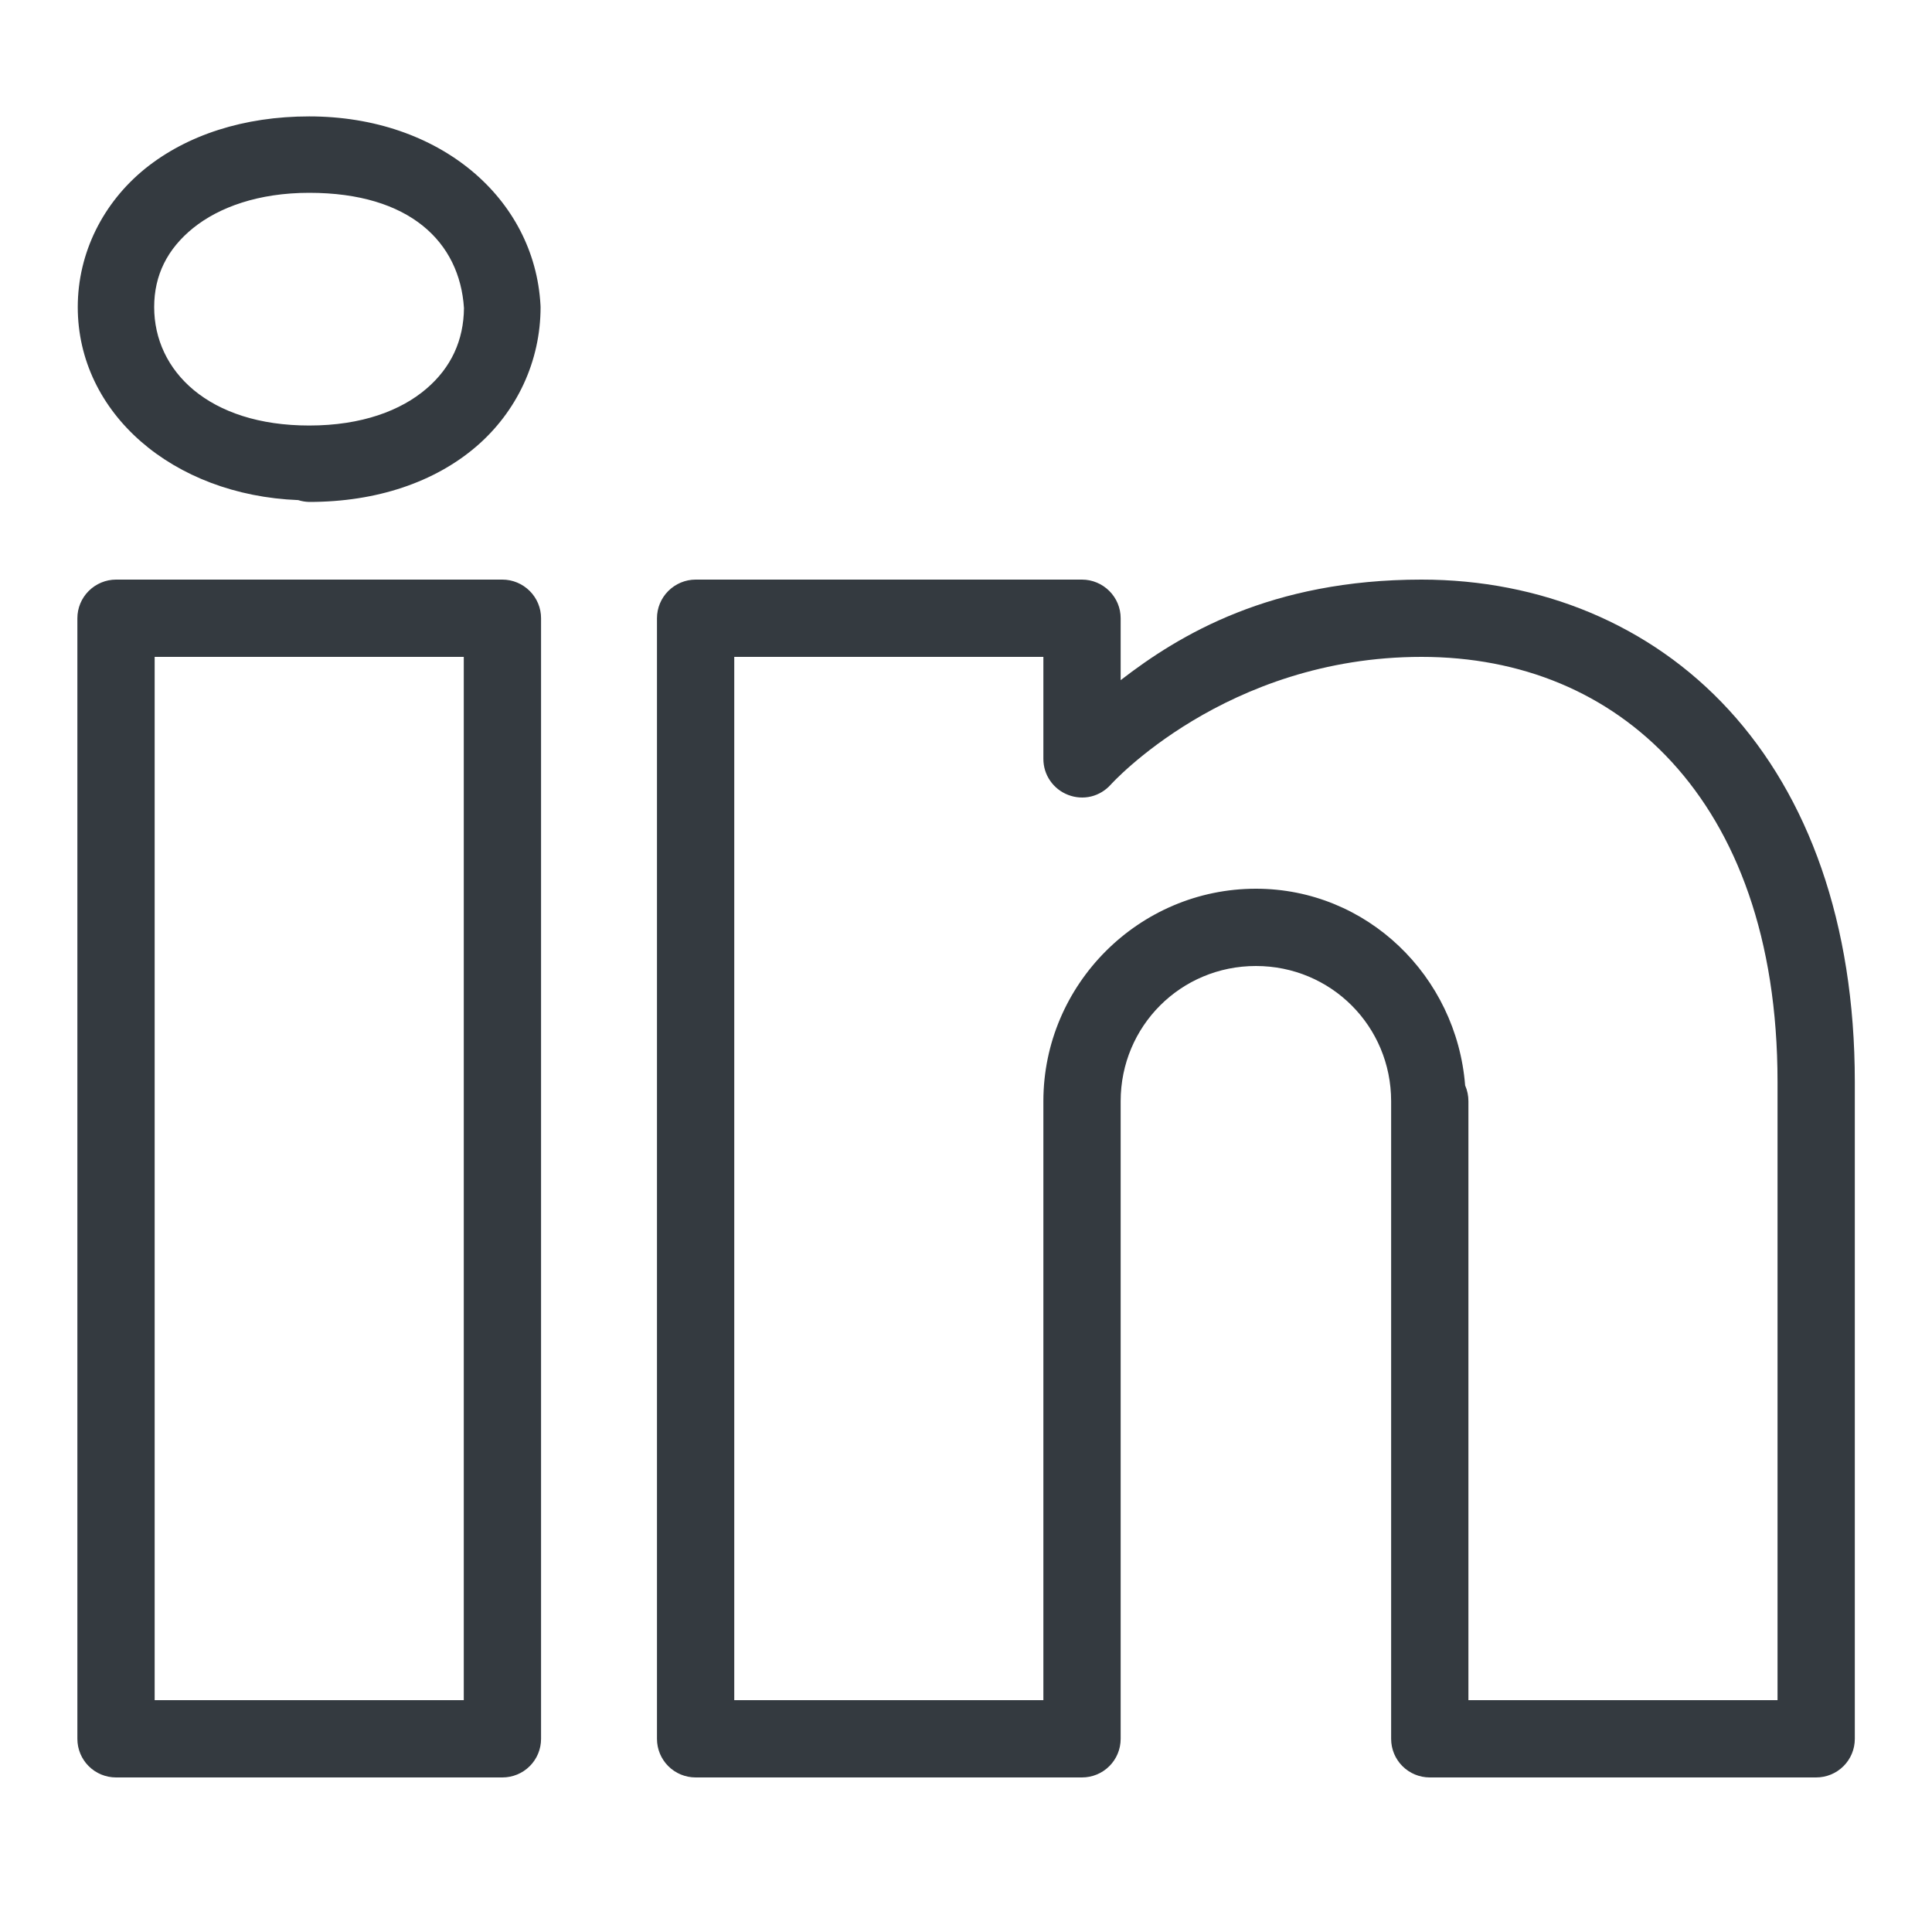
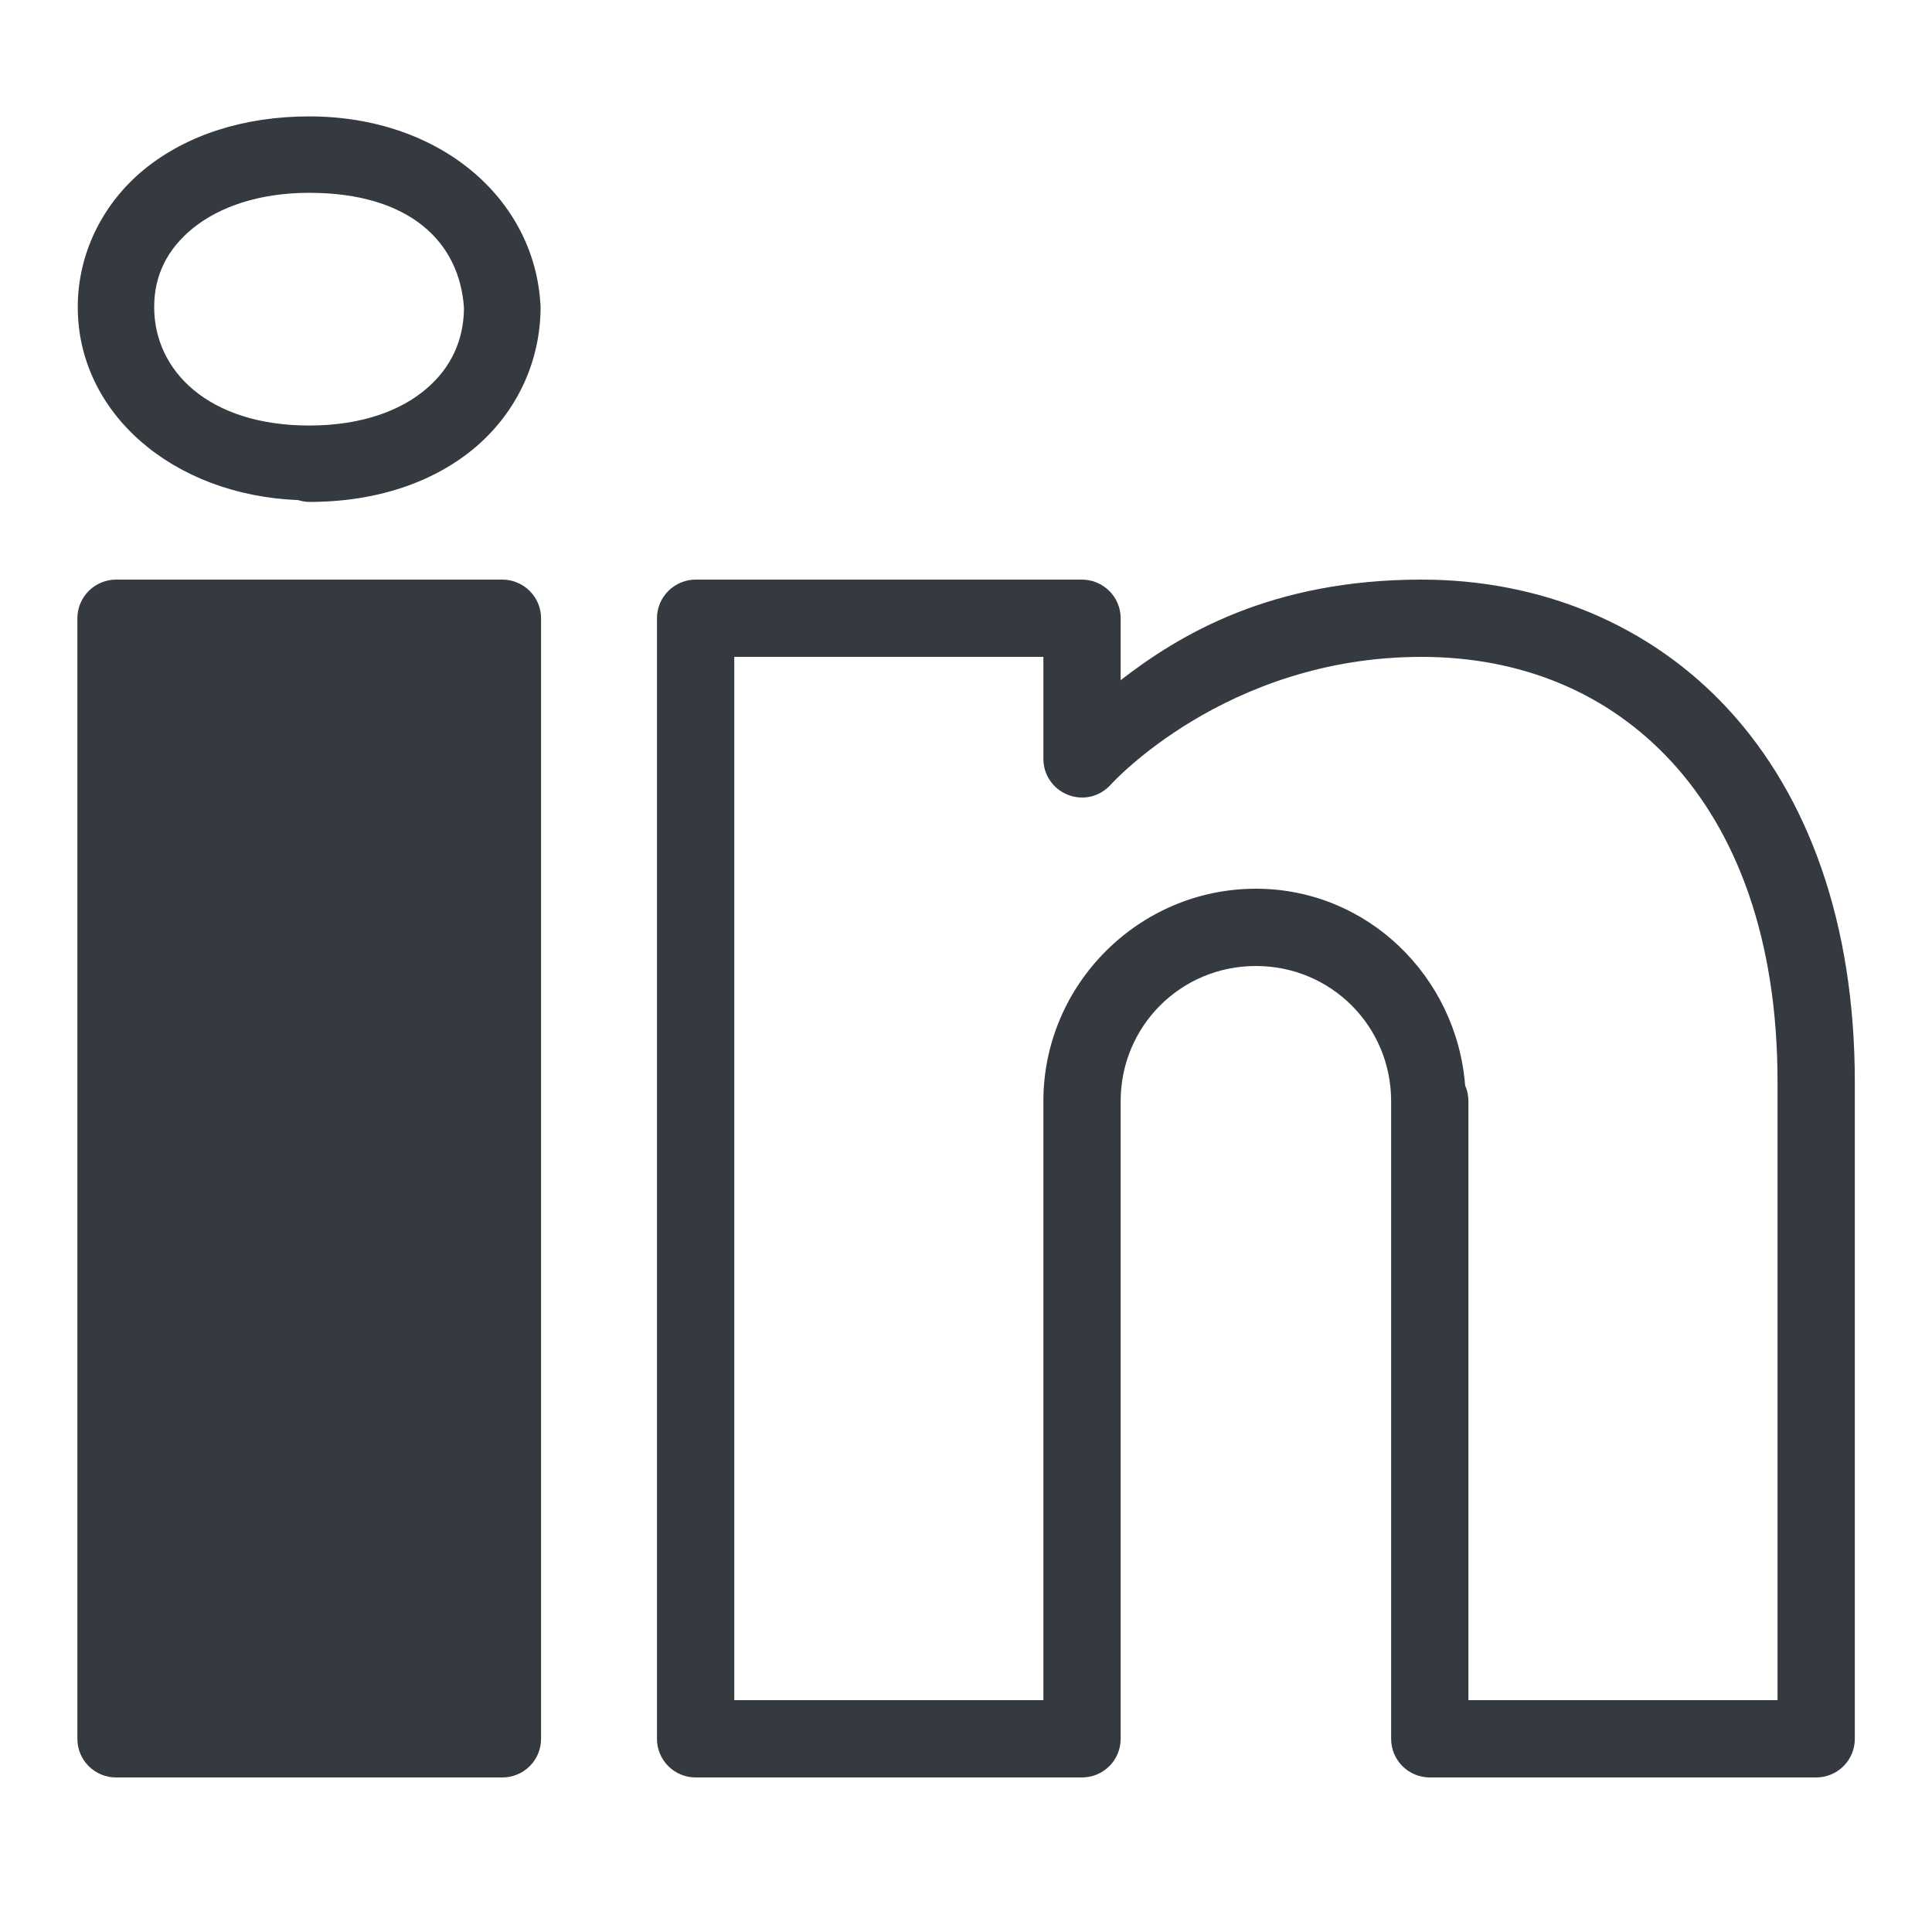
<svg xmlns="http://www.w3.org/2000/svg" width="20" height="20" viewBox="0 0 20 20" fill="none">
-   <path d="M3.201 1.205C2.526 1.205 1.935 1.397 1.502 1.746C1.07 2.096 0.805 2.614 0.805 3.179C0.805 4.277 1.788 5.126 3.087 5.177C3.124 5.189 3.162 5.195 3.201 5.196C3.902 5.196 4.499 4.99 4.926 4.626C5.352 4.262 5.596 3.738 5.596 3.179C5.596 3.172 5.596 3.165 5.595 3.157C5.534 2.053 4.551 1.205 3.201 1.205ZM3.201 1.996C4.244 1.996 4.759 2.508 4.803 3.189C4.8 3.522 4.671 3.805 4.413 4.025C4.152 4.248 3.749 4.405 3.201 4.405C2.16 4.405 1.596 3.84 1.596 3.179C1.596 2.849 1.732 2.577 1.999 2.361C2.267 2.145 2.676 1.996 3.201 1.996ZM1.201 6C1.095 6 0.993 6.043 0.918 6.118C0.843 6.193 0.801 6.294 0.801 6.4V18C0.801 18.107 0.843 18.208 0.918 18.283C0.993 18.358 1.095 18.4 1.201 18.4H5.201C5.307 18.4 5.409 18.358 5.484 18.283C5.559 18.208 5.601 18.107 5.601 18V14.266V6.4C5.601 6.294 5.559 6.193 5.484 6.118C5.409 6.043 5.307 6 5.201 6H1.201ZM7.201 6C7.095 6 6.993 6.043 6.918 6.118C6.843 6.193 6.801 6.294 6.801 6.4V18C6.801 18.107 6.843 18.208 6.918 18.283C6.993 18.358 7.095 18.4 7.201 18.4H11.201C11.307 18.4 11.409 18.358 11.484 18.283C11.559 18.208 11.601 18.107 11.601 18V11.6V11.5V11.4C11.601 10.623 12.223 10 13.001 10C13.779 10 14.401 10.623 14.401 11.4V18C14.401 18.107 14.443 18.208 14.518 18.283C14.593 18.358 14.695 18.4 14.801 18.4H18.801C18.907 18.4 19.009 18.358 19.084 18.283C19.159 18.208 19.201 18.107 19.201 18V11.2C19.201 9.55 18.716 8.242 17.898 7.35C17.081 6.459 15.941 6 14.716 6C13.154 6 12.209 6.571 11.601 7.041V6.4C11.601 6.294 11.559 6.193 11.484 6.118C11.409 6.043 11.307 6 11.201 6H7.201ZM1.601 6.8H4.801V14.266V17.6H1.601V6.8ZM7.601 6.8H10.801V7.856C10.801 7.937 10.825 8.016 10.871 8.082C10.917 8.149 10.982 8.2 11.058 8.229C11.133 8.258 11.216 8.264 11.295 8.245C11.373 8.226 11.444 8.183 11.498 8.123C11.498 8.123 12.685 6.8 14.716 6.8C15.745 6.8 16.647 7.169 17.309 7.891C17.97 8.613 18.401 9.705 18.401 11.2V17.6H15.201V11.4C15.201 11.344 15.19 11.288 15.167 11.236C15.078 10.106 14.153 9.2 13.001 9.2C11.791 9.2 10.801 10.19 10.801 11.4V11.5V11.6V17.6H7.601V6.8Z" fill="#343A40" />
+   <path d="M3.201 1.205C2.526 1.205 1.935 1.397 1.502 1.746C1.07 2.096 0.805 2.614 0.805 3.179C0.805 4.277 1.788 5.126 3.087 5.177C3.124 5.189 3.162 5.195 3.201 5.196C3.902 5.196 4.499 4.99 4.926 4.626C5.352 4.262 5.596 3.738 5.596 3.179C5.596 3.172 5.596 3.165 5.595 3.157C5.534 2.053 4.551 1.205 3.201 1.205ZM3.201 1.996C4.244 1.996 4.759 2.508 4.803 3.189C4.8 3.522 4.671 3.805 4.413 4.025C4.152 4.248 3.749 4.405 3.201 4.405C2.16 4.405 1.596 3.84 1.596 3.179C1.596 2.849 1.732 2.577 1.999 2.361C2.267 2.145 2.676 1.996 3.201 1.996ZM1.201 6C1.095 6 0.993 6.043 0.918 6.118C0.843 6.193 0.801 6.294 0.801 6.4V18C0.801 18.107 0.843 18.208 0.918 18.283C0.993 18.358 1.095 18.4 1.201 18.4H5.201C5.307 18.4 5.409 18.358 5.484 18.283C5.559 18.208 5.601 18.107 5.601 18V14.266V6.4C5.601 6.294 5.559 6.193 5.484 6.118C5.409 6.043 5.307 6 5.201 6H1.201ZM7.201 6C7.095 6 6.993 6.043 6.918 6.118C6.843 6.193 6.801 6.294 6.801 6.4V18C6.801 18.107 6.843 18.208 6.918 18.283C6.993 18.358 7.095 18.4 7.201 18.4H11.201C11.307 18.4 11.409 18.358 11.484 18.283C11.559 18.208 11.601 18.107 11.601 18V11.6V11.5V11.4C11.601 10.623 12.223 10 13.001 10C13.779 10 14.401 10.623 14.401 11.4V18C14.401 18.107 14.443 18.208 14.518 18.283C14.593 18.358 14.695 18.4 14.801 18.4H18.801C18.907 18.4 19.009 18.358 19.084 18.283C19.159 18.208 19.201 18.107 19.201 18V11.2C19.201 9.55 18.716 8.242 17.898 7.35C17.081 6.459 15.941 6 14.716 6C13.154 6 12.209 6.571 11.601 7.041V6.4C11.601 6.294 11.559 6.193 11.484 6.118C11.409 6.043 11.307 6 11.201 6H7.201ZM1.601 6.8V14.266V17.6H1.601V6.8ZM7.601 6.8H10.801V7.856C10.801 7.937 10.825 8.016 10.871 8.082C10.917 8.149 10.982 8.2 11.058 8.229C11.133 8.258 11.216 8.264 11.295 8.245C11.373 8.226 11.444 8.183 11.498 8.123C11.498 8.123 12.685 6.8 14.716 6.8C15.745 6.8 16.647 7.169 17.309 7.891C17.97 8.613 18.401 9.705 18.401 11.2V17.6H15.201V11.4C15.201 11.344 15.19 11.288 15.167 11.236C15.078 10.106 14.153 9.2 13.001 9.2C11.791 9.2 10.801 10.19 10.801 11.4V11.5V11.6V17.6H7.601V6.8Z" fill="#343A40" />
</svg>